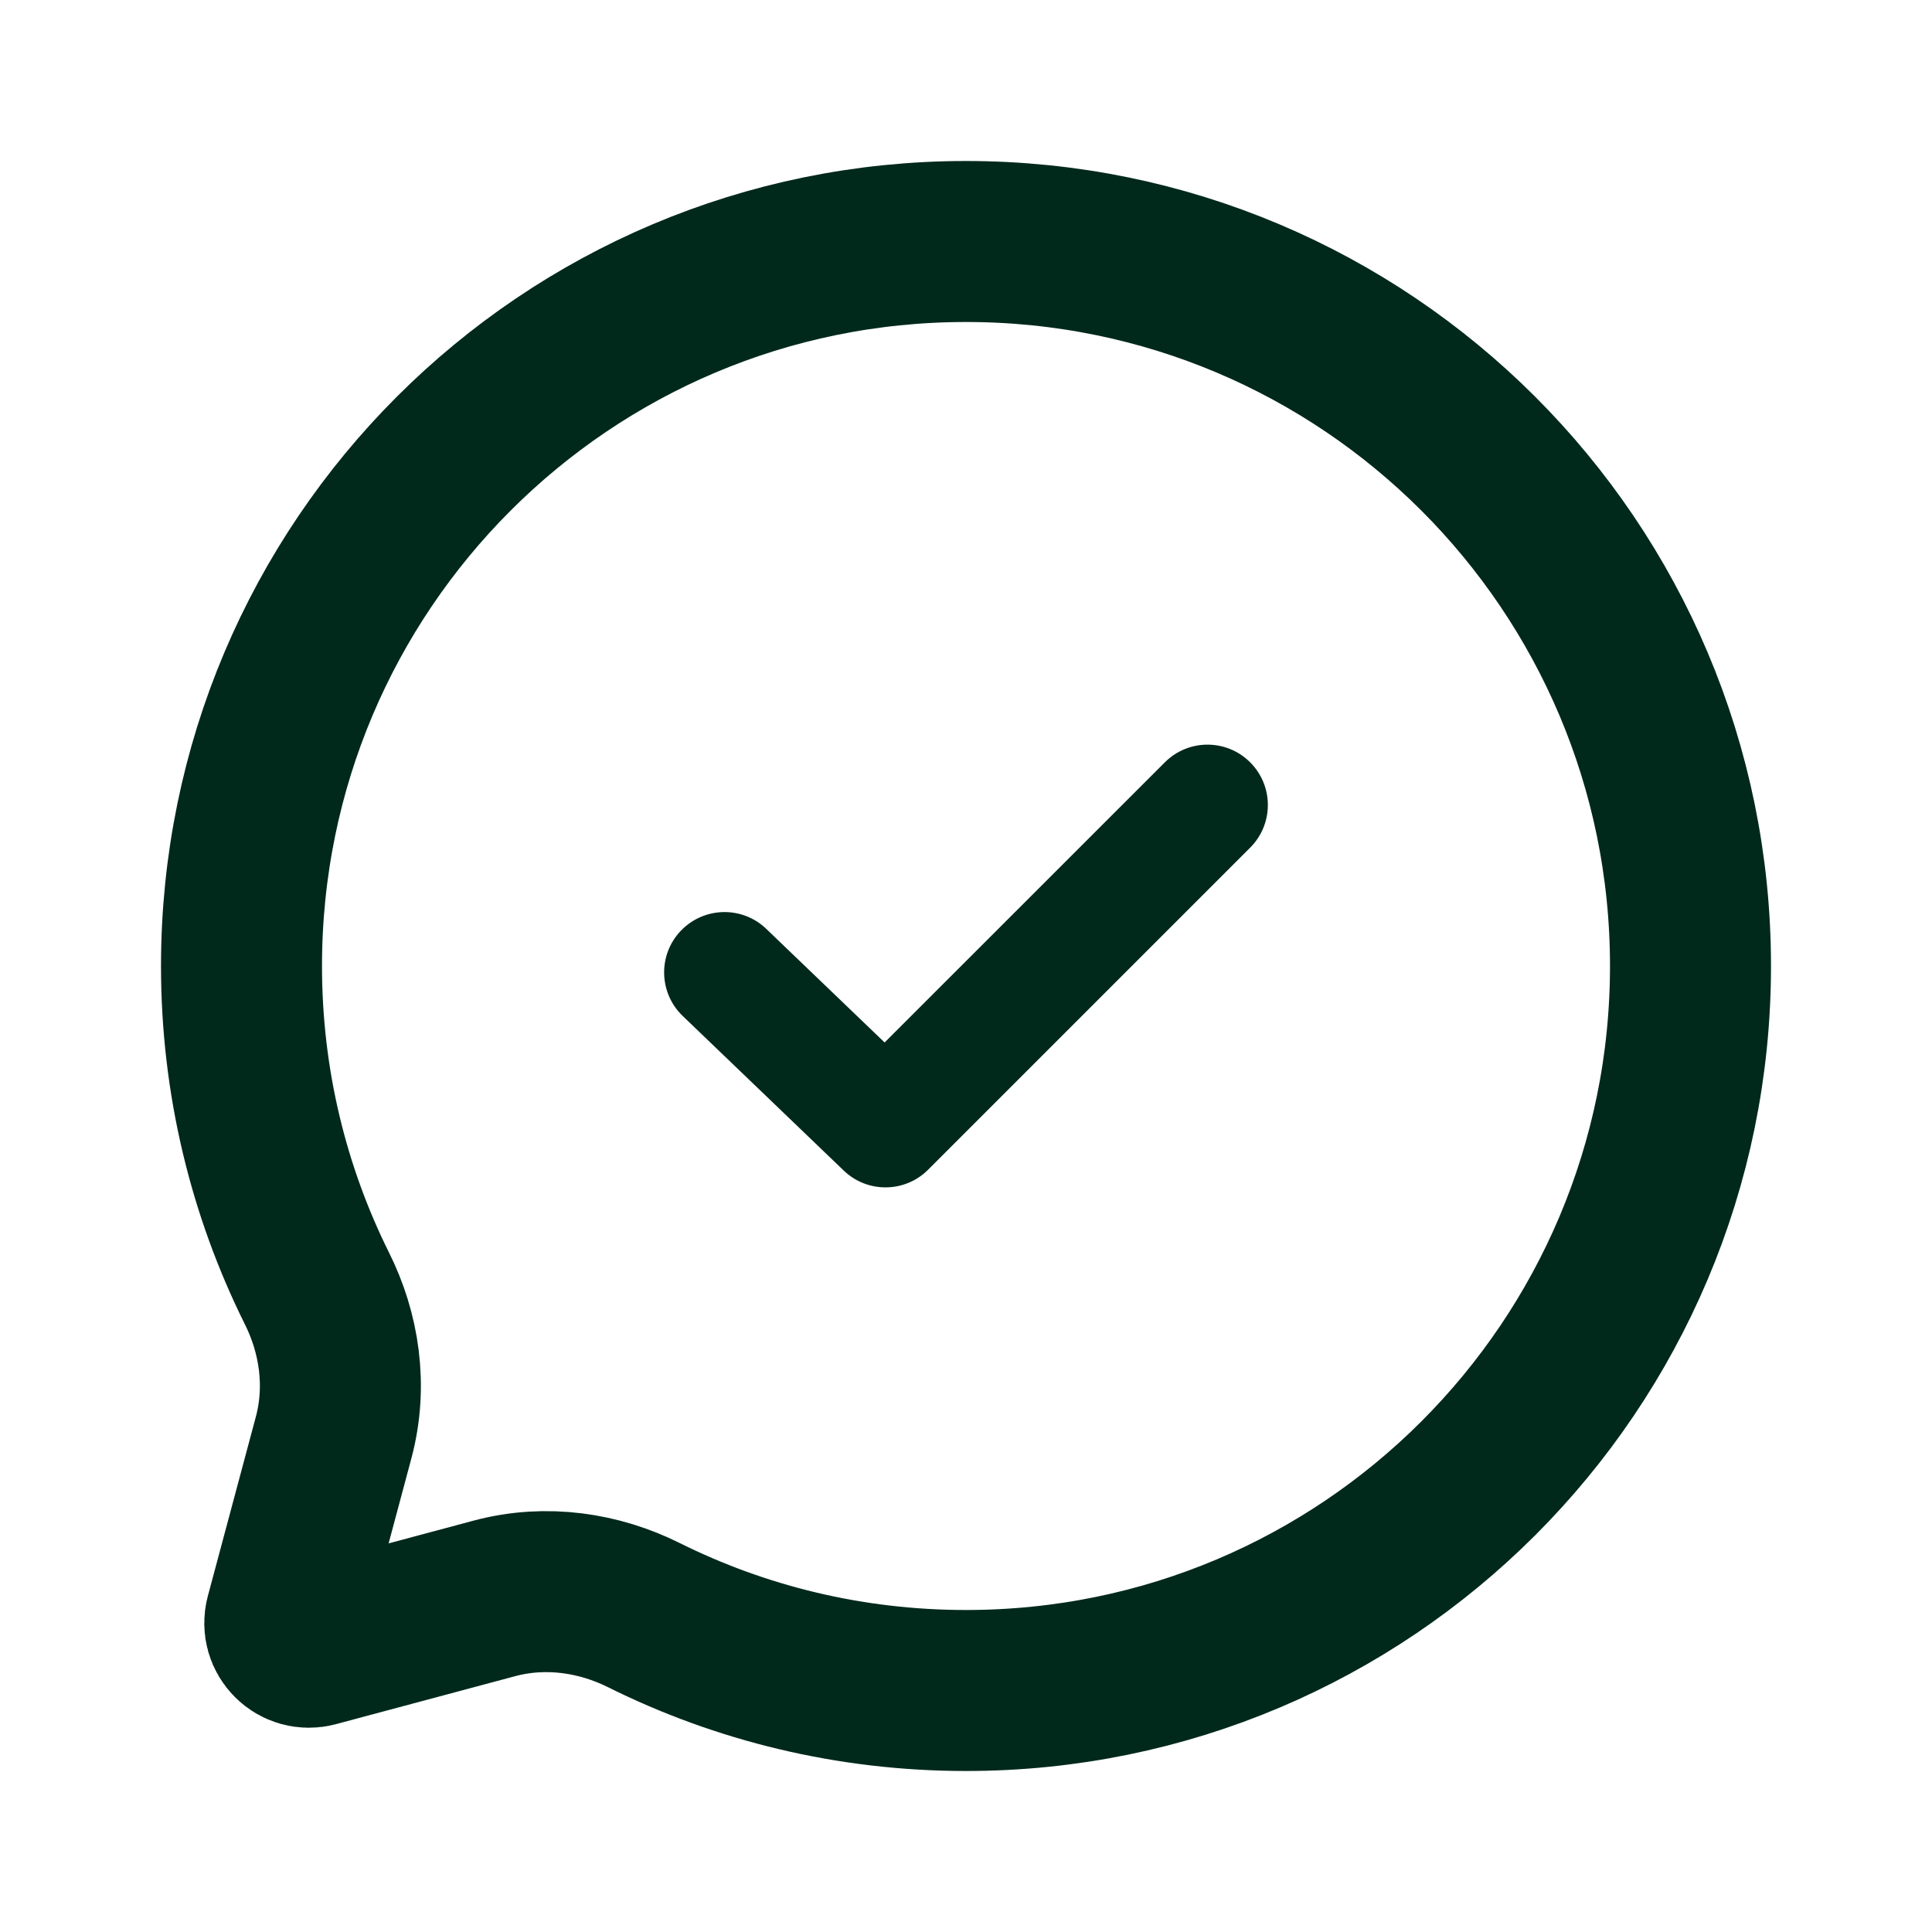
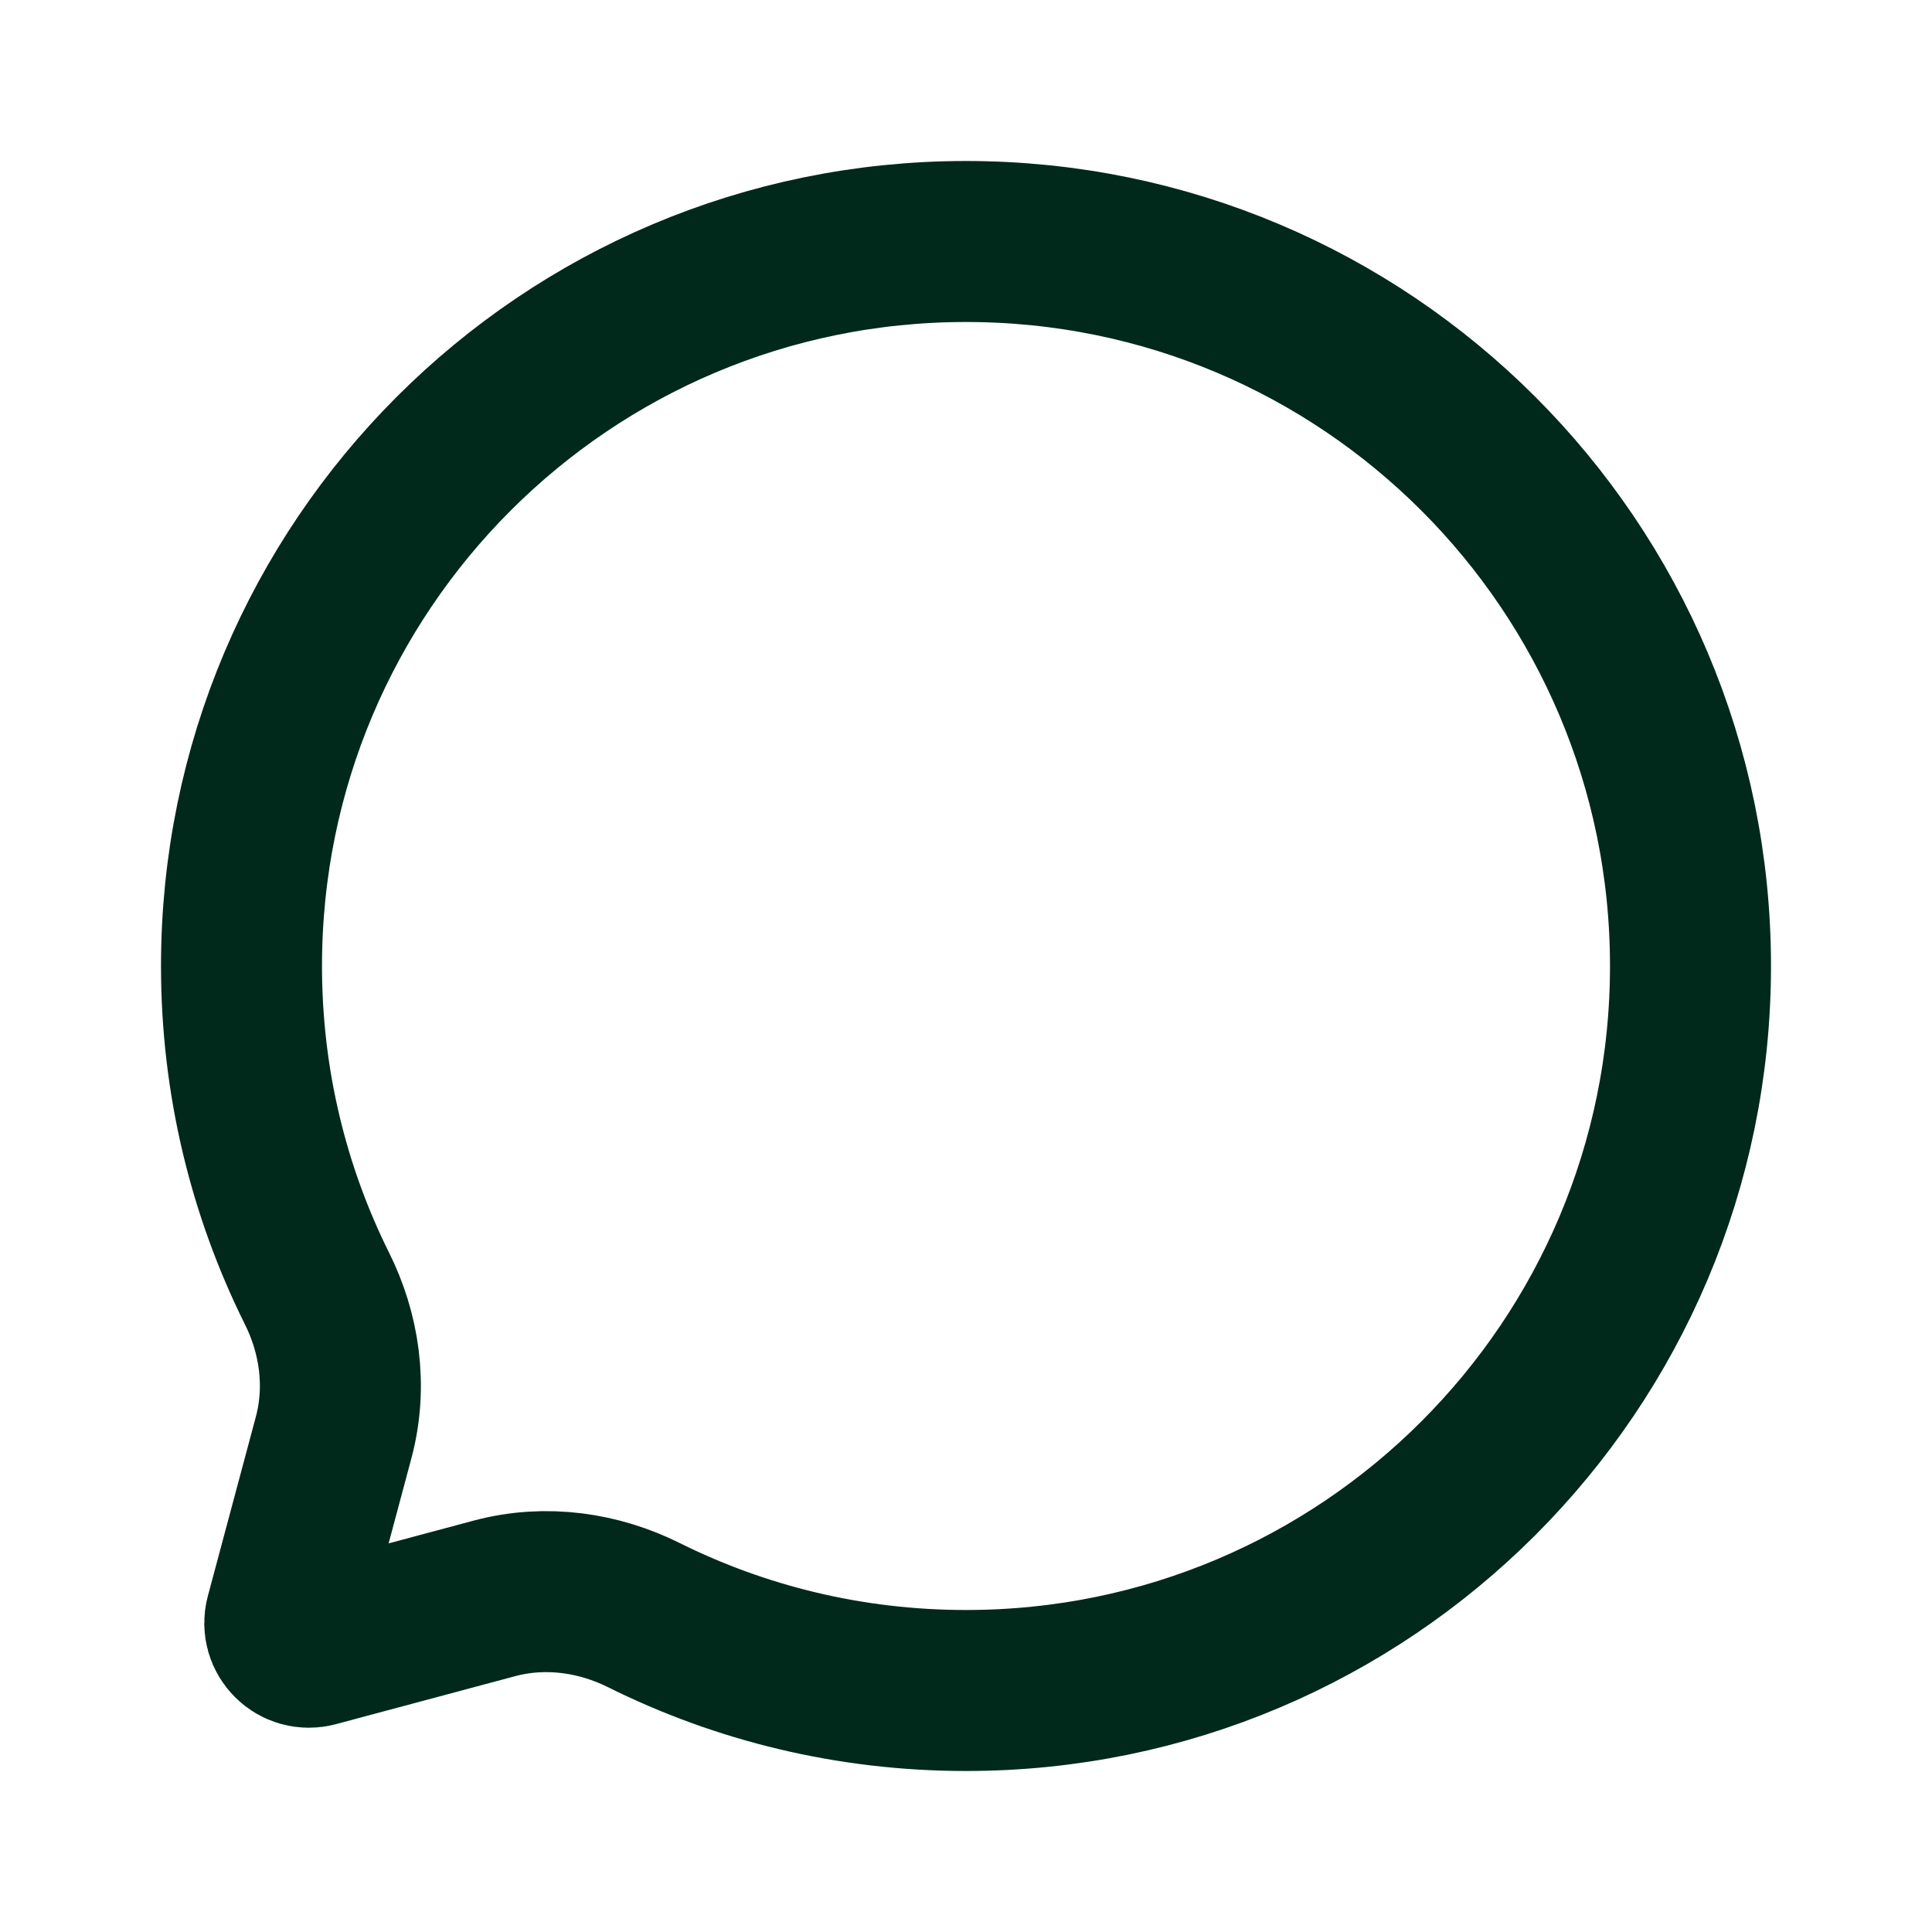
<svg xmlns="http://www.w3.org/2000/svg" width="24" height="24" viewBox="0 0 24 24" fill="none">
  <path d="M12 3C16.971 3 21 7.029 21 12C21 16.971 16.971 21 12 21C10.559 21 9.199 20.662 7.993 20.061C7.449 19.791 6.791 19.682 6.141 19.856L3.915 20.452C3.692 20.512 3.488 20.308 3.548 20.085L4.144 17.859C4.318 17.209 4.21 16.551 3.938 16.007C3.338 14.801 3 13.441 3 12C3 7.029 7.029 3 12 3Z" stroke="#00291B" stroke-width="2" />
-   <path d="M15.53 9.47C15.823 9.763 15.823 10.237 15.53 10.53L11.53 14.53C11.242 14.819 10.775 14.824 10.481 14.541L8.481 12.621C8.182 12.334 8.172 11.859 8.459 11.561C8.746 11.262 9.221 11.252 9.519 11.539L10.989 12.95L14.47 9.47C14.763 9.177 15.237 9.177 15.53 9.47Z" fill="#00291B" />
</svg>